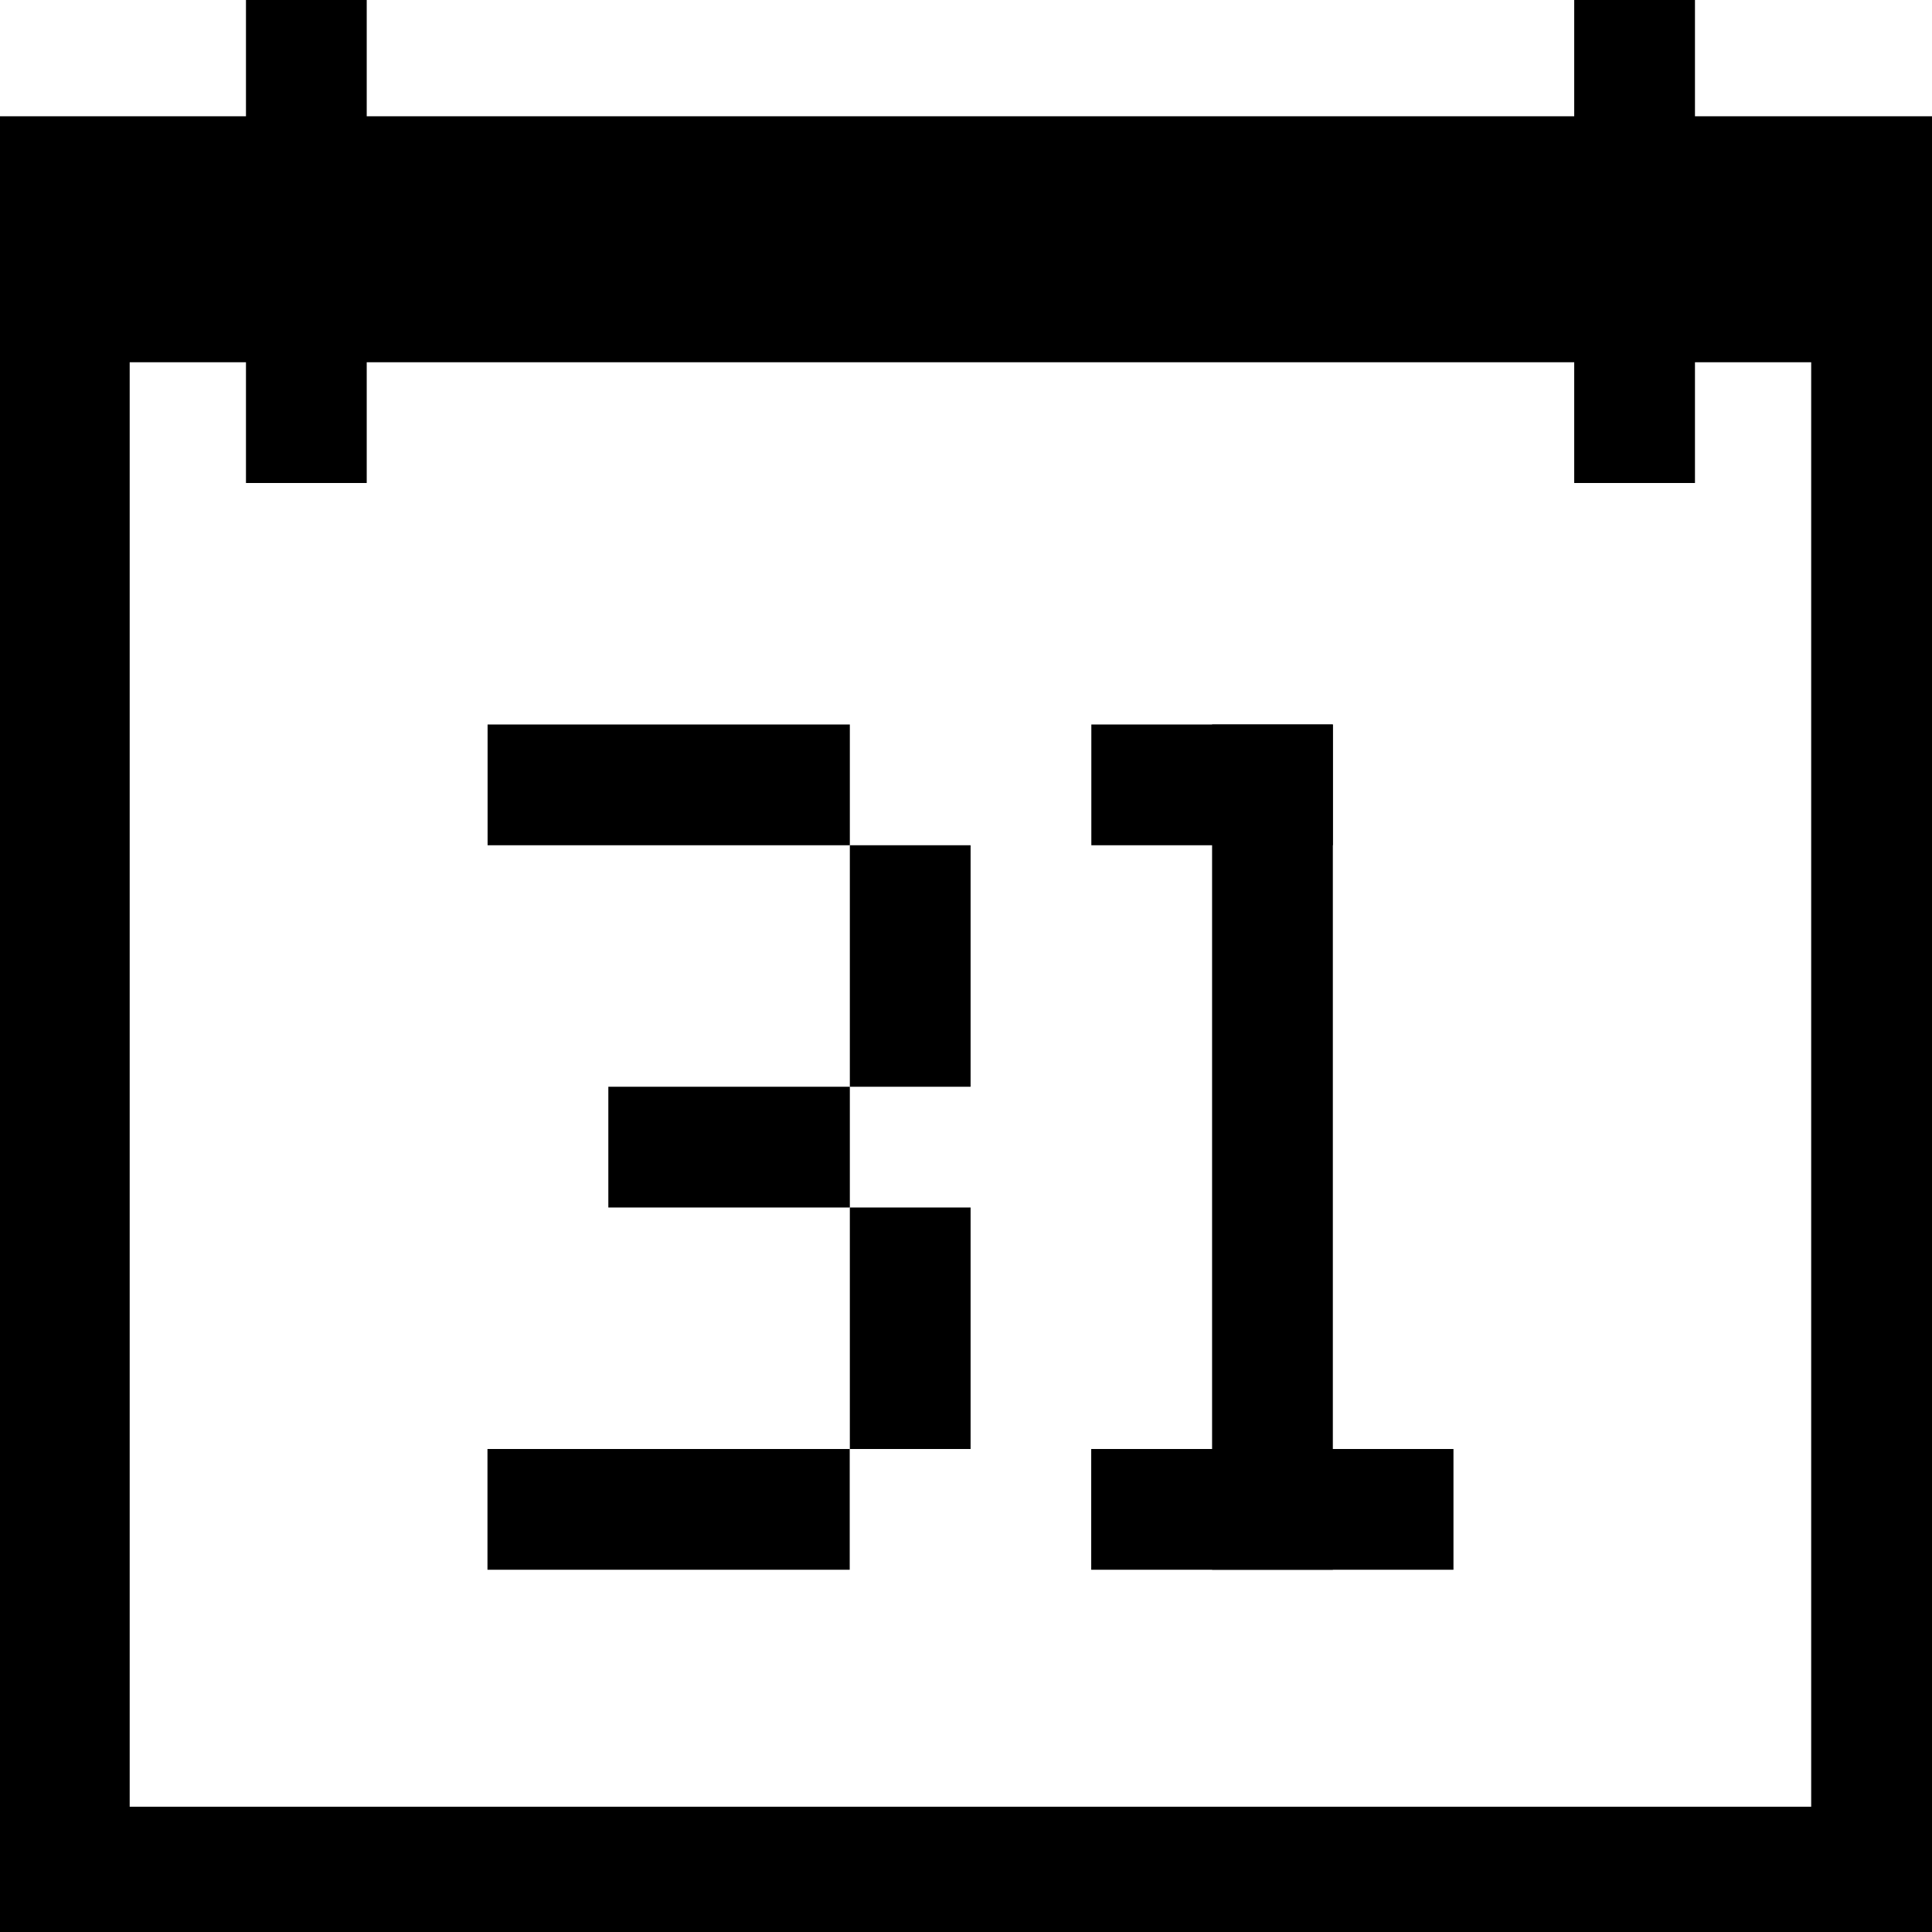
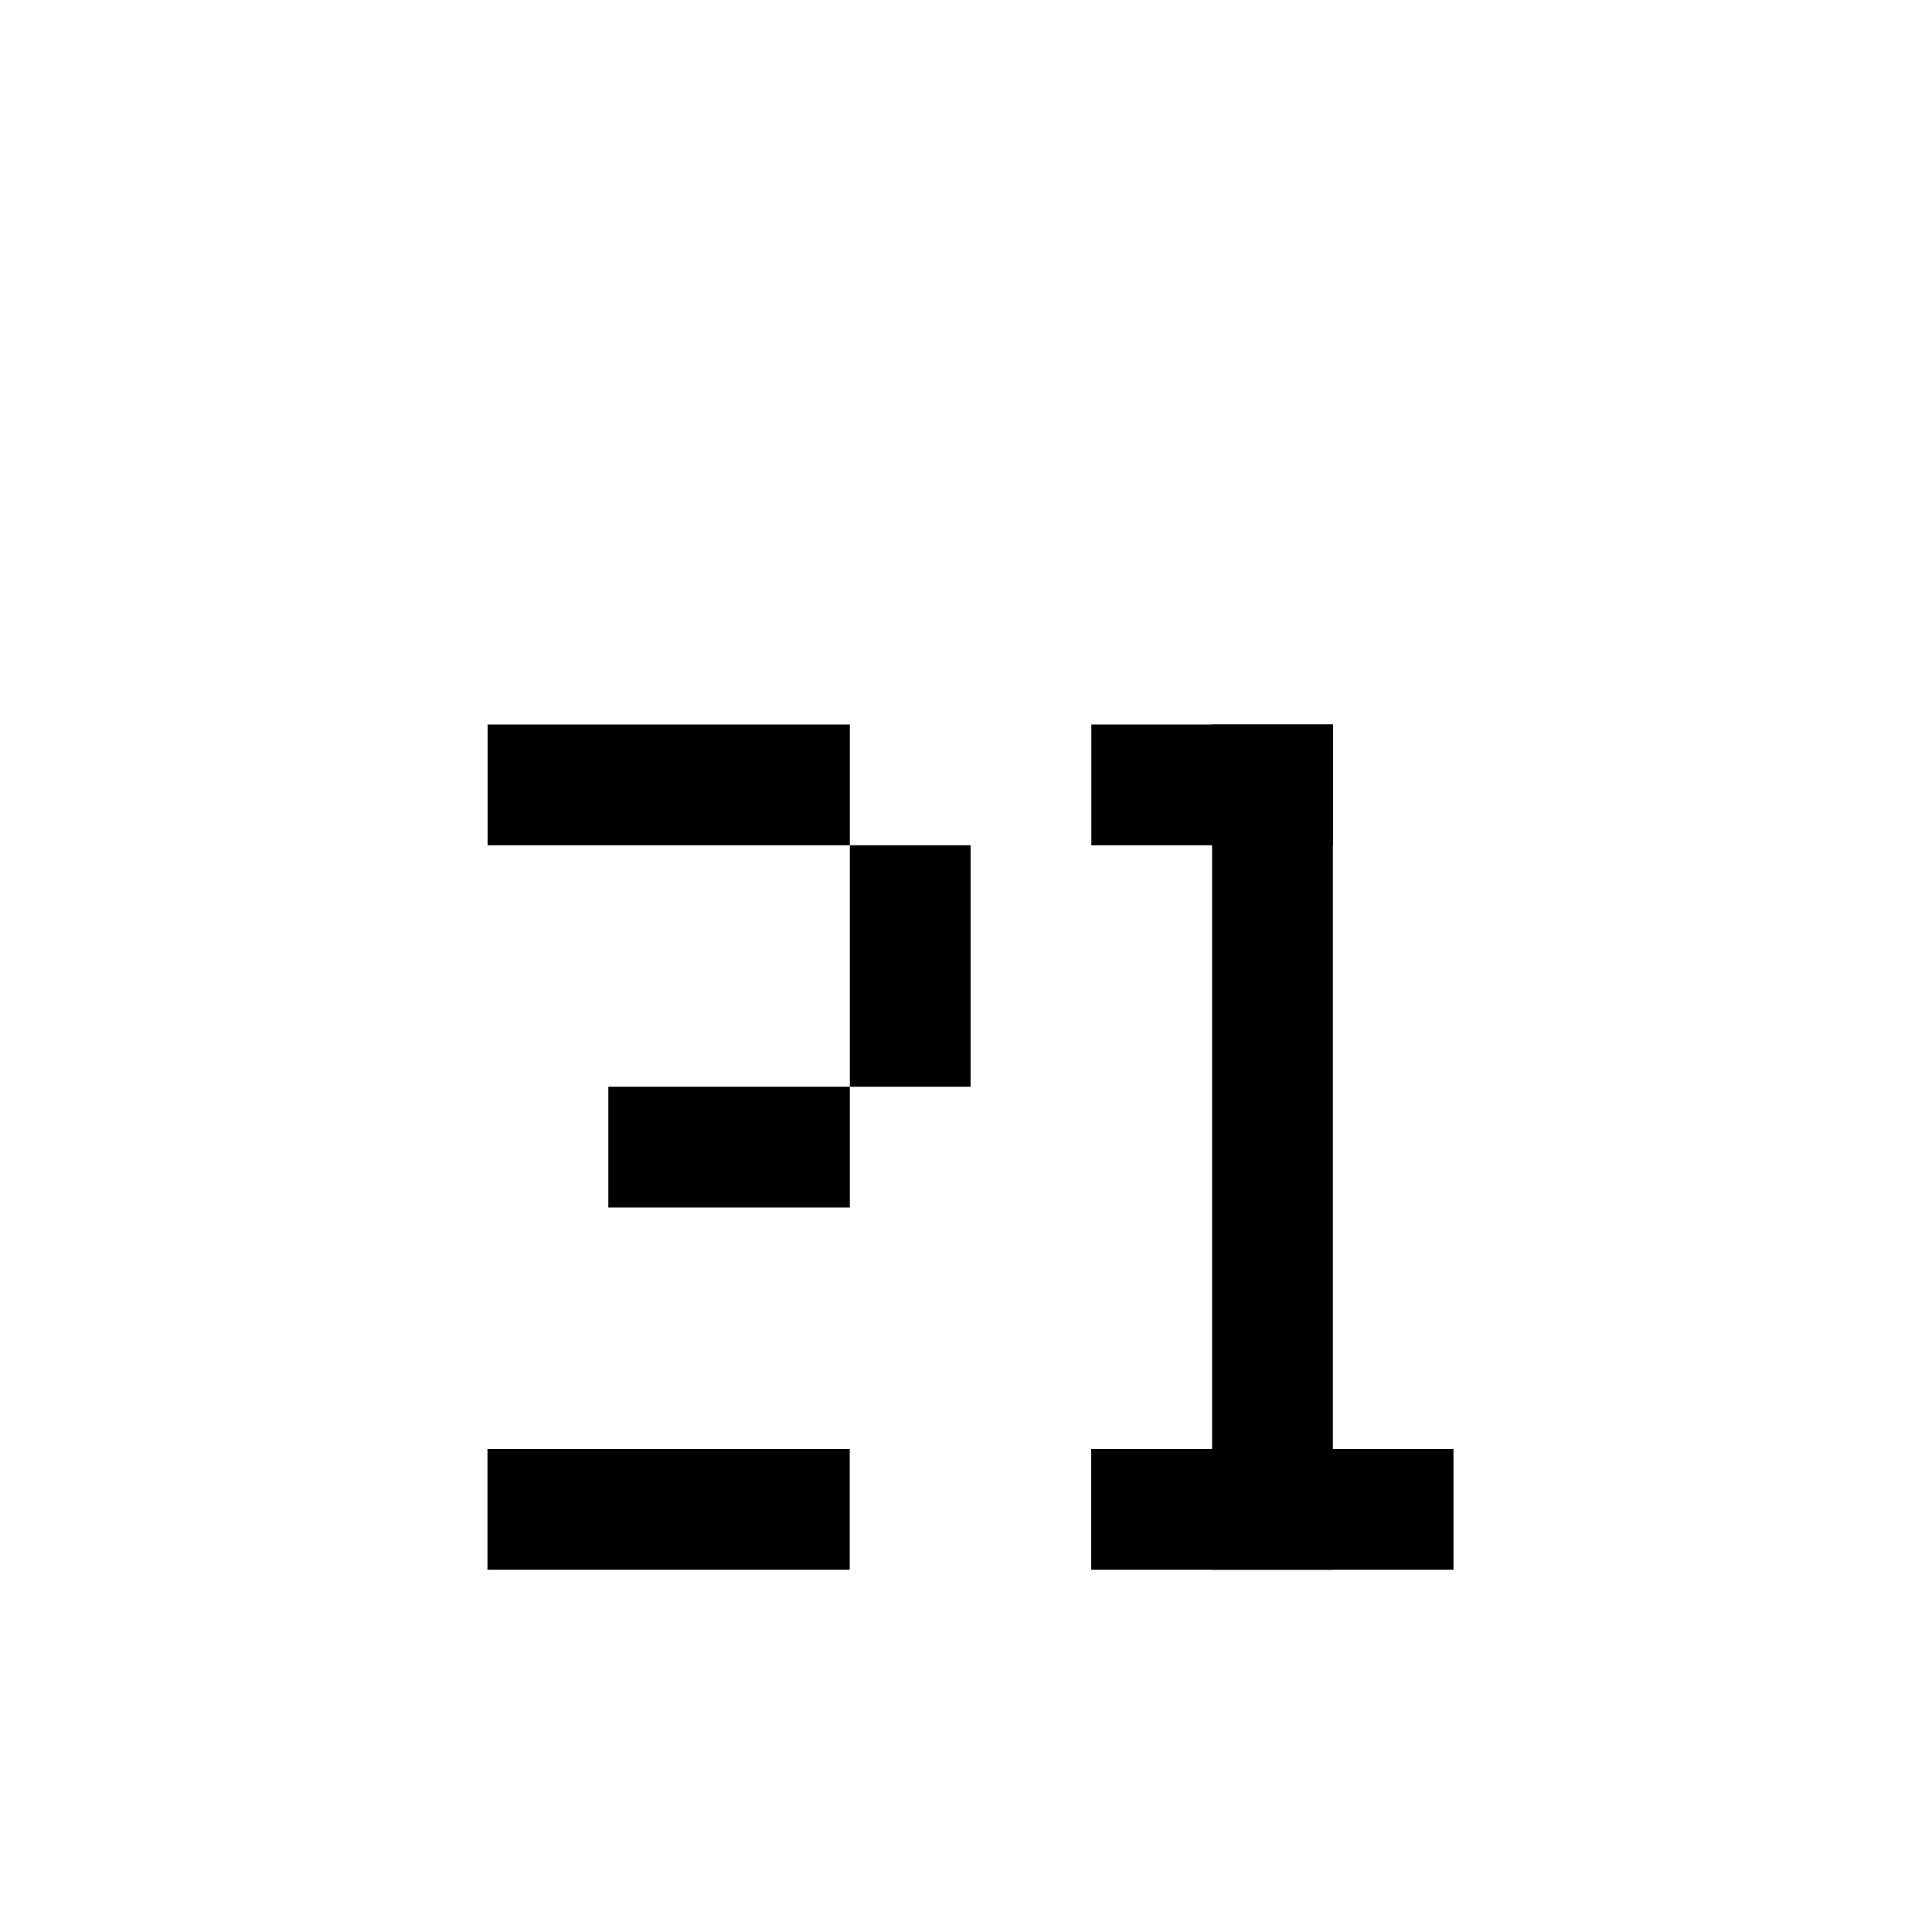
<svg xmlns="http://www.w3.org/2000/svg" enable-background="new 0 0 32 32" height="32px" id="svg2" version="1.1" viewBox="0 0 32 32" width="32px" xml:space="preserve">
  <g id="background">
    <rect fill="none" height="32" width="32" x="0.074" y="0" />
  </g>
  <g id="calendar">
    <g>
-       <rect height="4" width="2" x="14.076" y="20" />
      <rect height="4" width="2" x="14.076" y="14" />
      <rect height="2" width="6" x="8.076" y="12" />
      <rect height="2" width="6" x="8.074" y="24" />
      <rect height="2" width="4" x="10.076" y="18" />
    </g>
    <g>
      <rect height="14" width="2" x="20.076" y="12" />
      <rect height="2" width="4" x="18.076" y="12" />
      <rect height="2" width="6" x="18.074" y="24" />
    </g>
-     <path d="M28.074,1.926V0h-2v1.926h-20V0h-2v1.926H0v30.147h32.147V1.926H28.074z M29.999,29.925H2.148V6h1.926v2h2V6h20v2h2V6   h1.925V29.925z" />
  </g>
</svg>